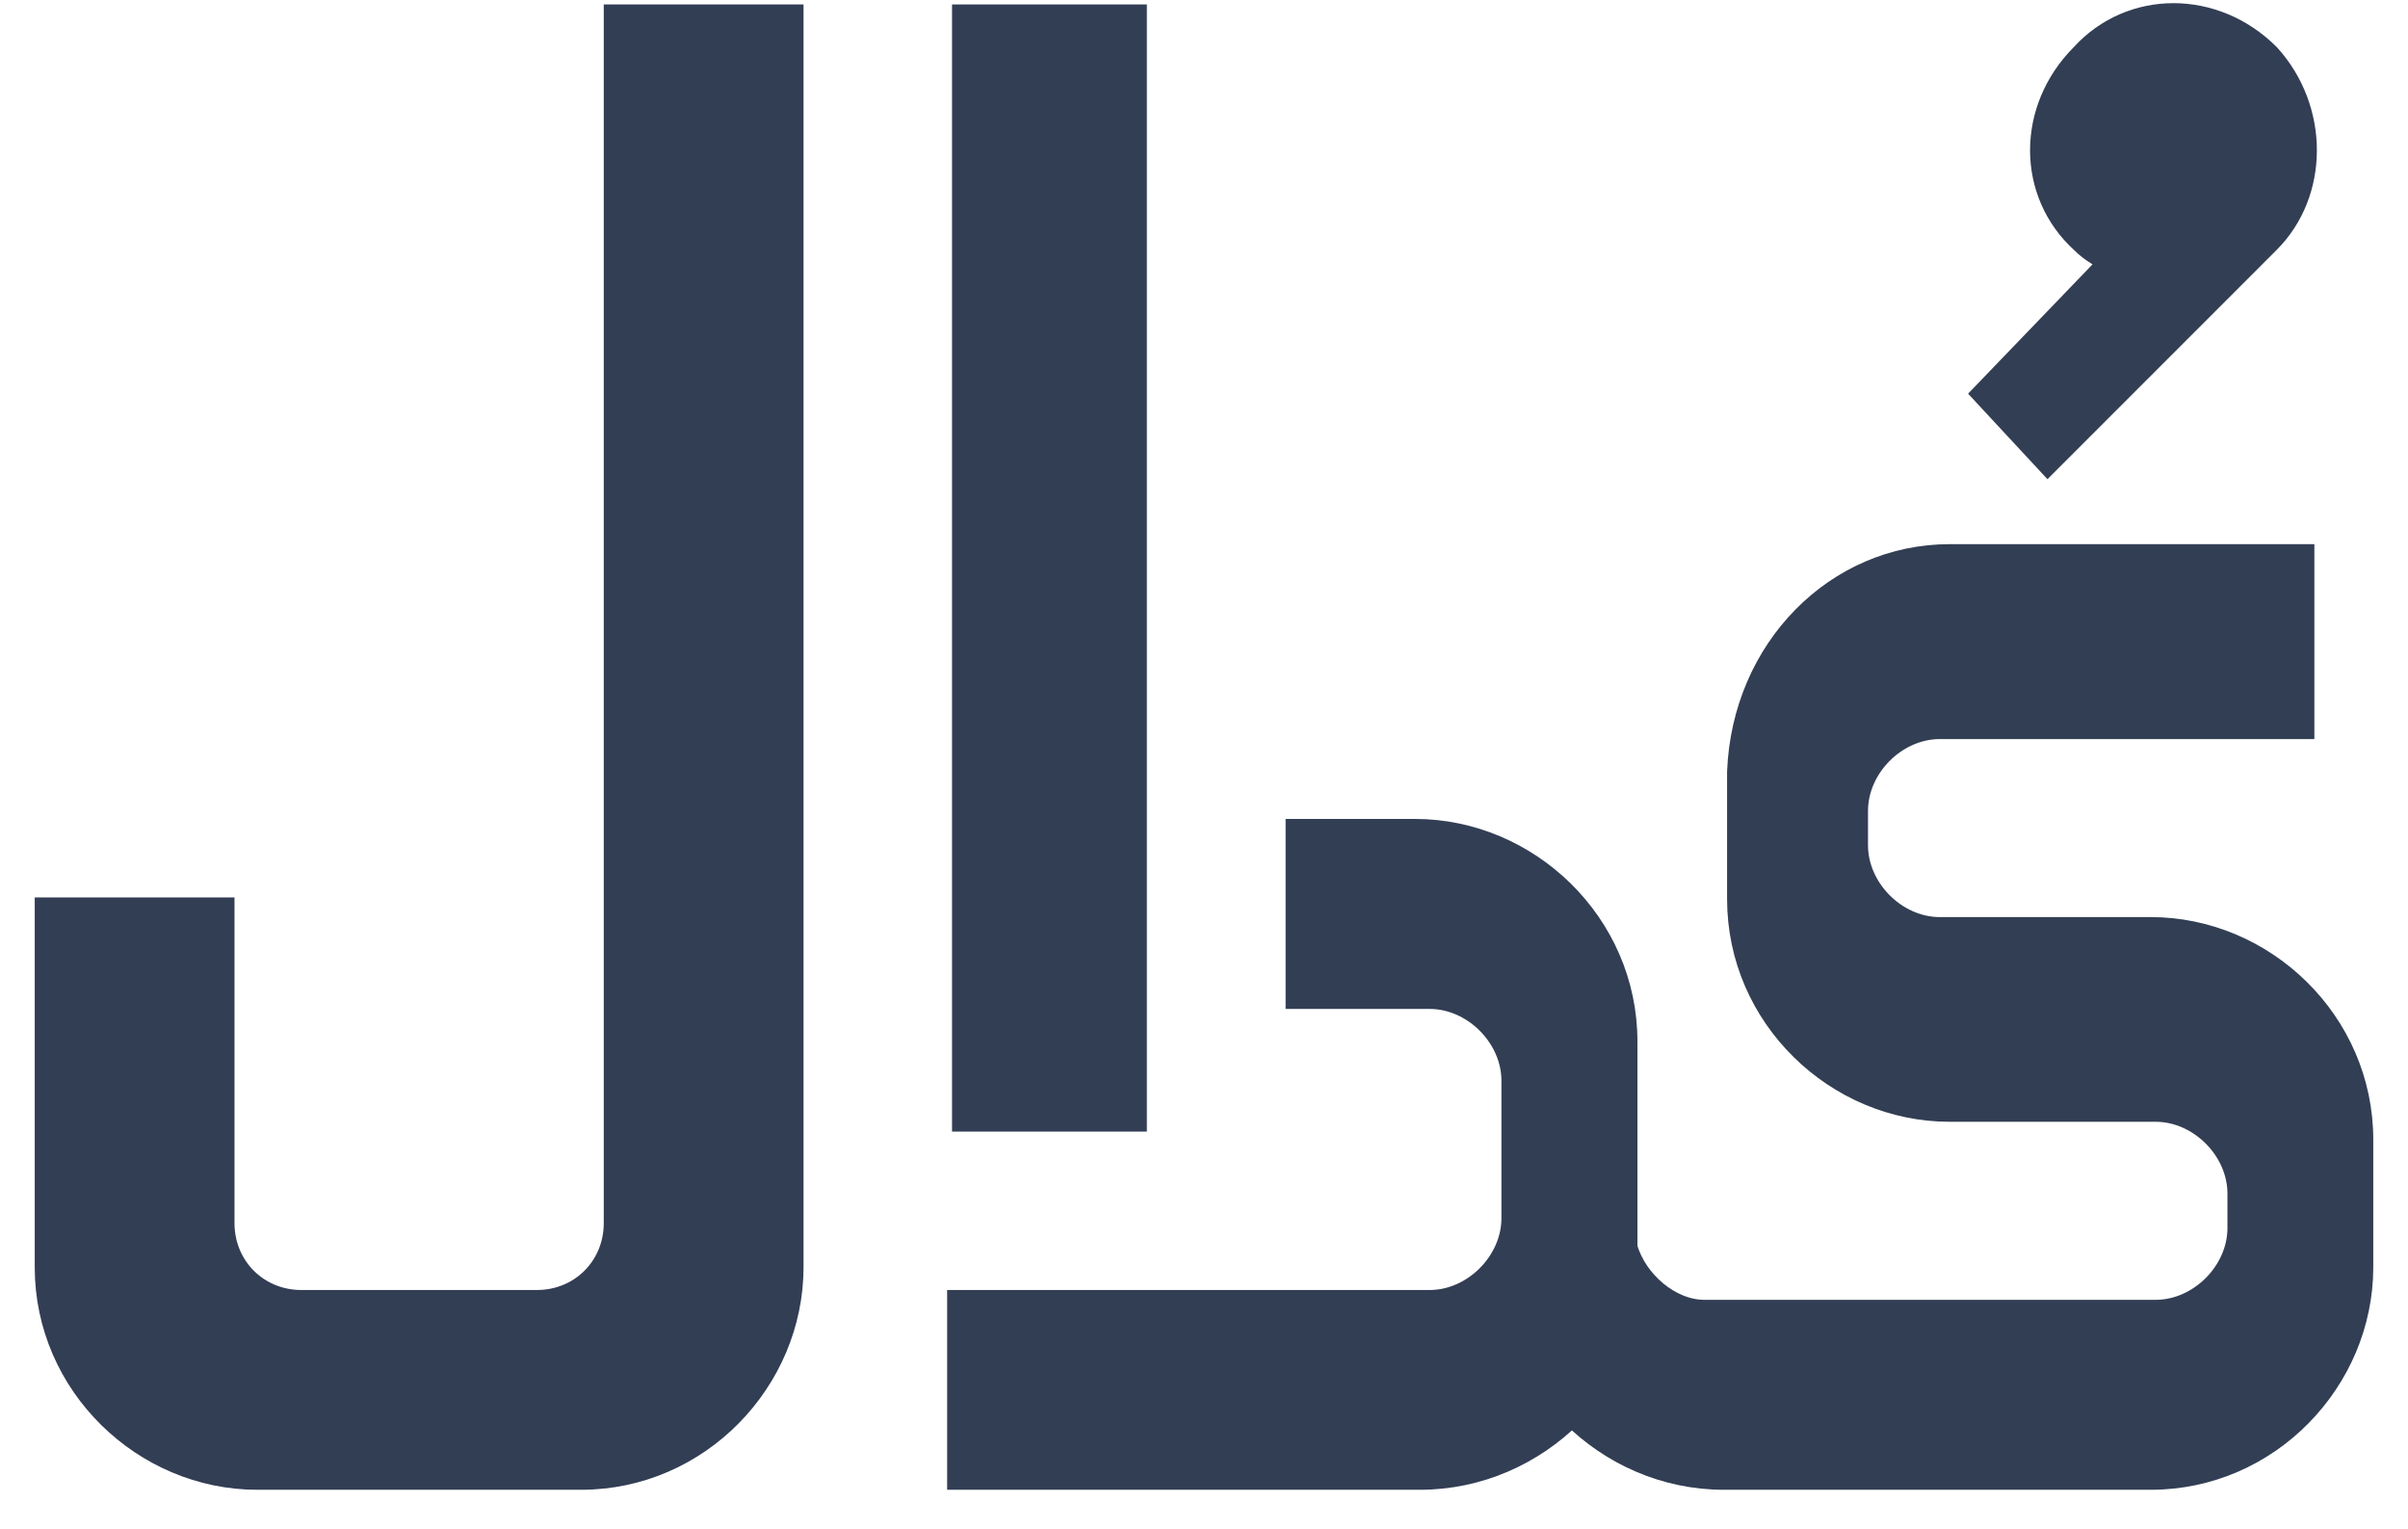
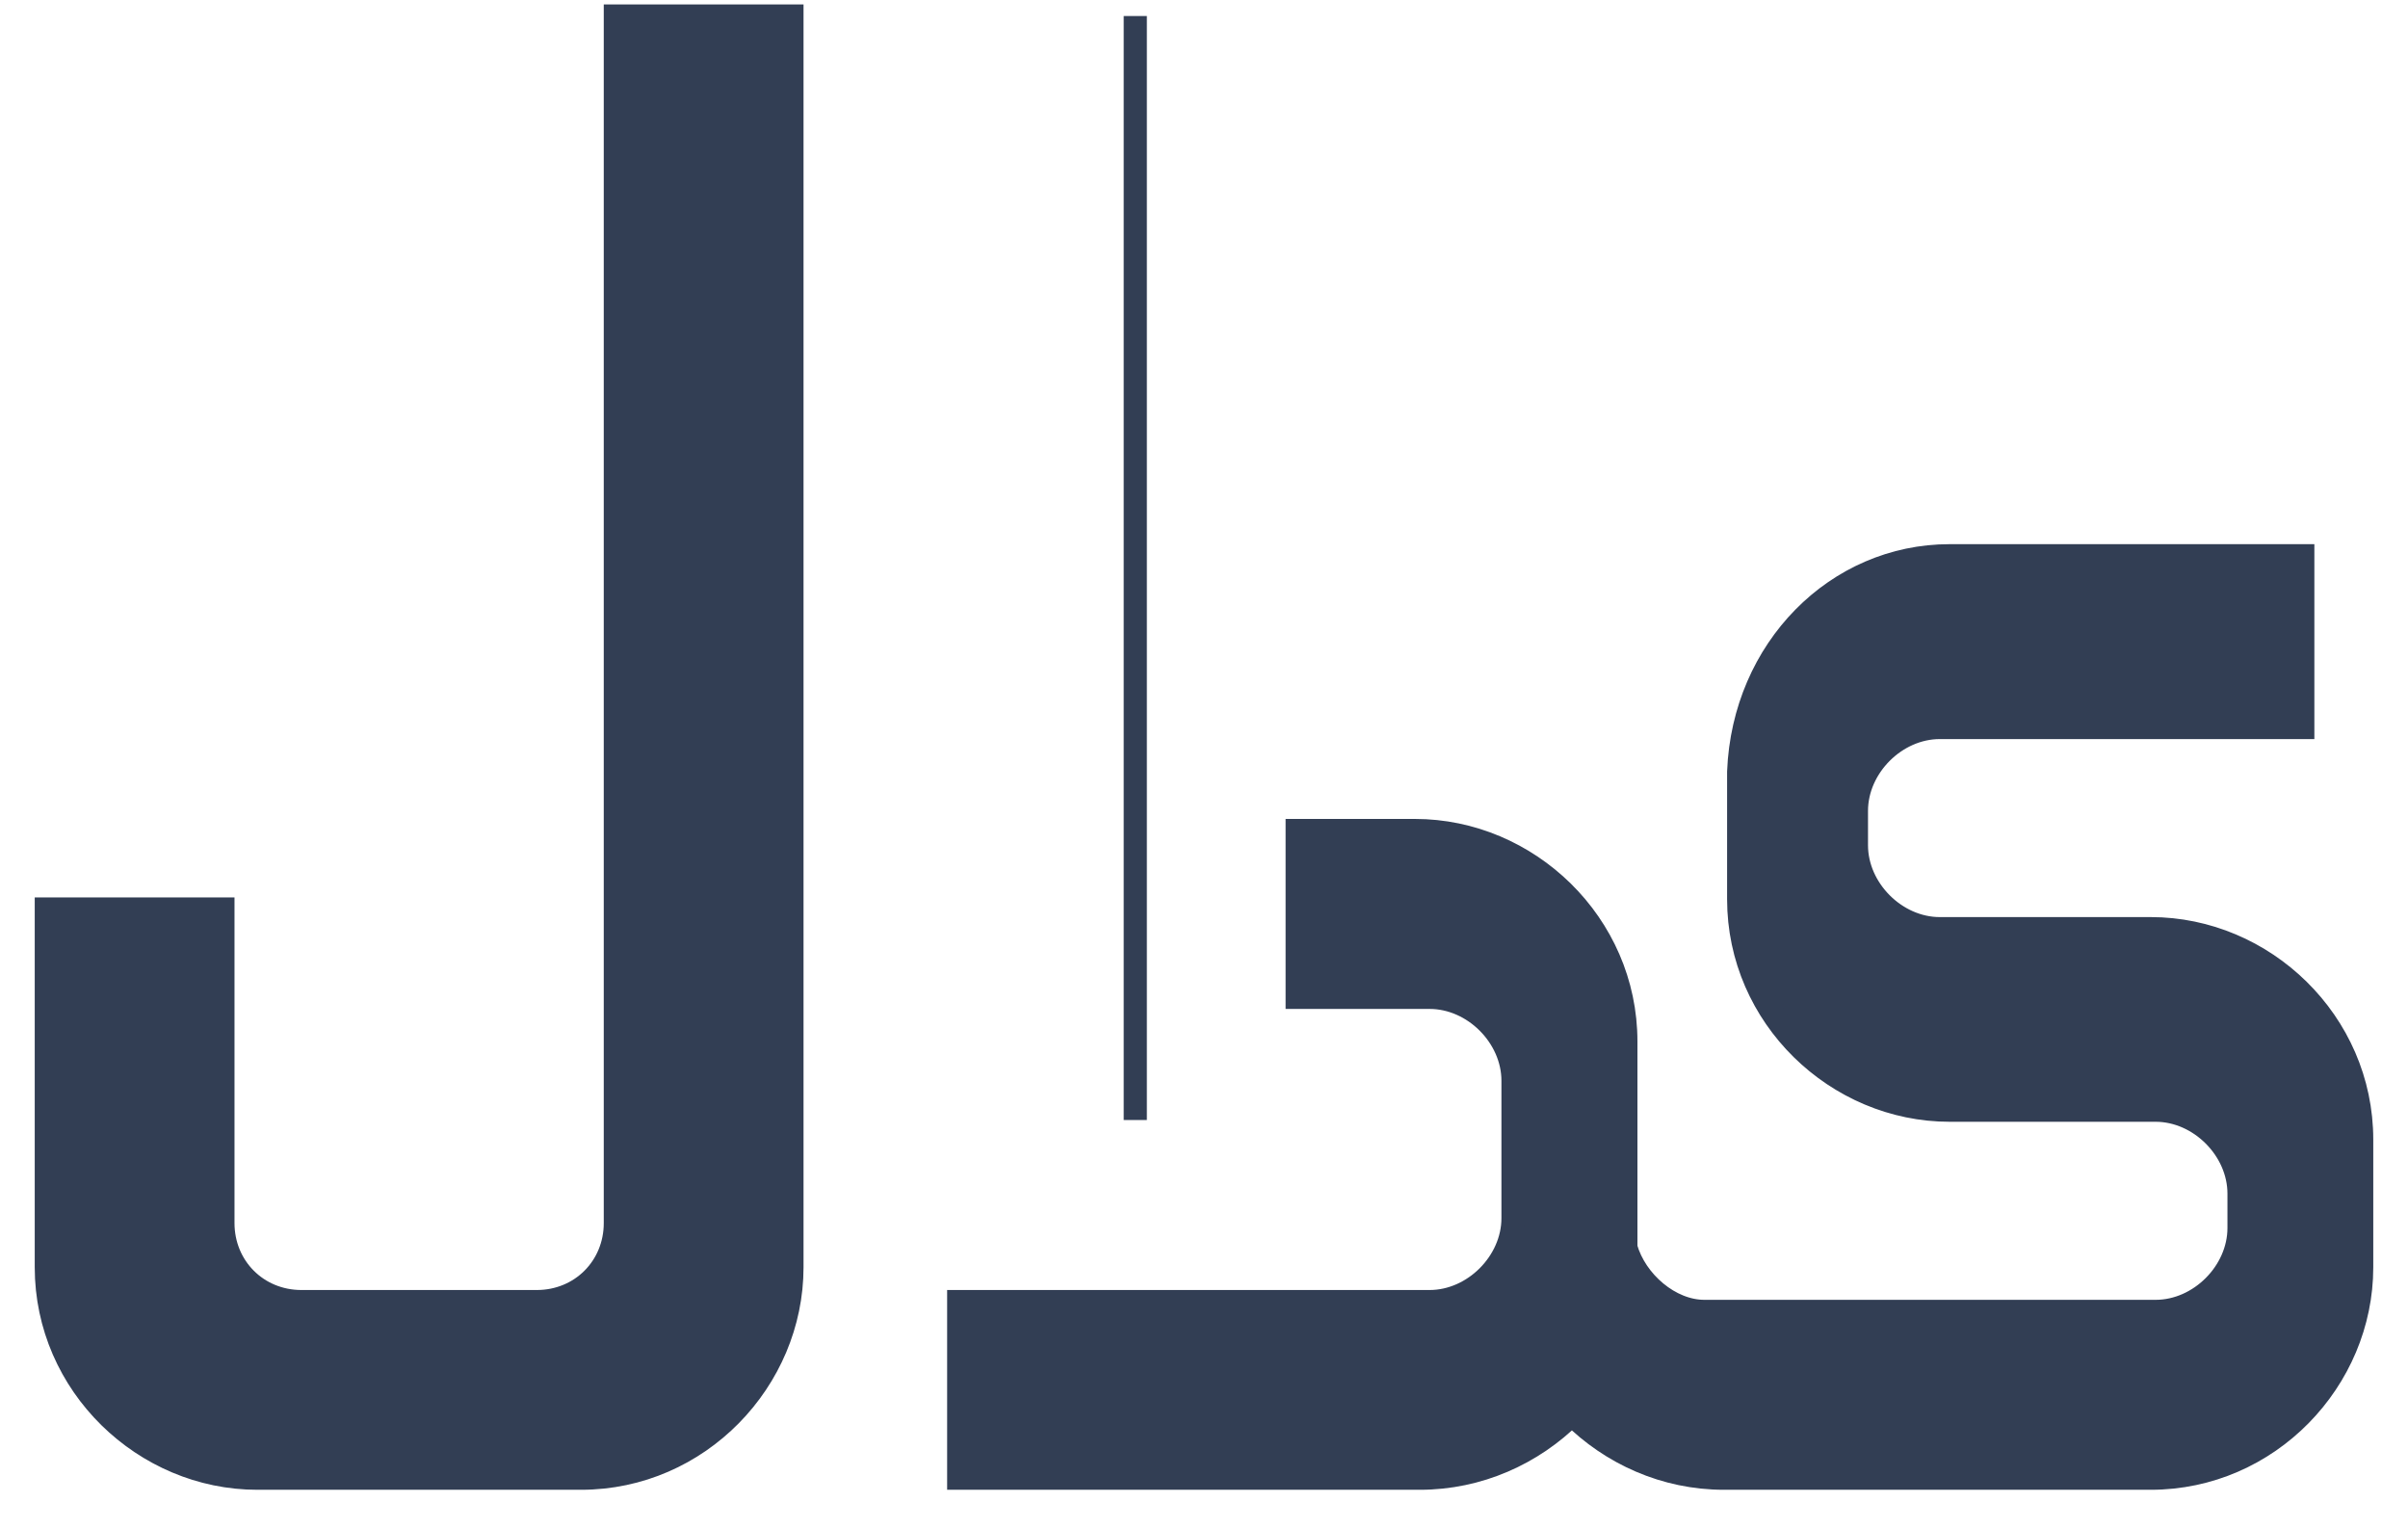
<svg xmlns="http://www.w3.org/2000/svg" width="52" height="33" viewBox="0 0 52 33" fill="none">
  <g id="codal">
    <path id="Vector" fill-rule="evenodd" clip-rule="evenodd" d="M42.101 11.998H49.728V15.706H41.889C40.936 15.706 40.089 16.553 40.089 17.506V18.248C40.089 19.201 40.936 20.049 41.889 20.049H43.055H43.796H46.445C48.881 20.049 51 22.062 51 24.604V27.358C51 29.795 48.987 31.913 46.445 31.913H37.228C35.957 31.913 34.792 31.384 33.945 30.536C33.097 31.384 31.932 31.913 30.661 31.913H20.703V28.1H30.873C31.826 28.1 32.673 27.252 32.673 26.299V23.333C32.673 22.379 31.826 21.532 30.873 21.532H28.012V17.93H30.555C32.991 17.93 35.11 19.943 35.11 22.485V26.934C35.322 27.676 36.063 28.312 36.805 28.312H46.55C47.504 28.312 48.351 27.464 48.351 26.511V25.769C48.351 24.816 47.504 23.968 46.55 23.968H43.584H42.843H42.101C39.665 23.968 37.546 21.956 37.546 19.413V16.659C37.652 14.011 39.665 11.998 42.101 11.998Z" fill="#323E54" stroke="#323E54" stroke-width="0.5" stroke-miterlimit="10" />
    <path id="Vector_2" fill-rule="evenodd" clip-rule="evenodd" d="M17.102 0.346V27.358C17.102 29.795 15.089 31.913 12.547 31.913H5.555C3.119 31.913 1 29.901 1 27.358V19.625H4.814V26.405C4.814 27.358 5.555 28.1 6.508 28.1H11.593C12.547 28.1 13.288 27.358 13.288 26.405V0.346H17.102Z" fill="#323E54" stroke="#323E54" stroke-width="0.5" stroke-miterlimit="10" />
-     <path id="Vector_3" d="M24.516 0.346H20.809V24.18H24.516V0.346Z" fill="#323E54" stroke="#323E54" stroke-width="0.5" stroke-miterlimit="10" />
-     <path id="Vector_4" fill-rule="evenodd" clip-rule="evenodd" d="M48.988 1.192C47.823 0.027 46.022 0.027 44.962 1.192C43.797 2.358 43.797 4.158 44.962 5.218C45.174 5.43 45.386 5.536 45.598 5.641L42.844 8.502L44.221 9.985L48.988 5.218C50.047 4.158 50.047 2.358 48.988 1.192Z" fill="#323E54" stroke="#323E54" stroke-width="0.5" stroke-miterlimit="10" />
+     <path id="Vector_3" d="M24.516 0.346V24.18H24.516V0.346Z" fill="#323E54" stroke="#323E54" stroke-width="0.5" stroke-miterlimit="10" />
  </g>
</svg>